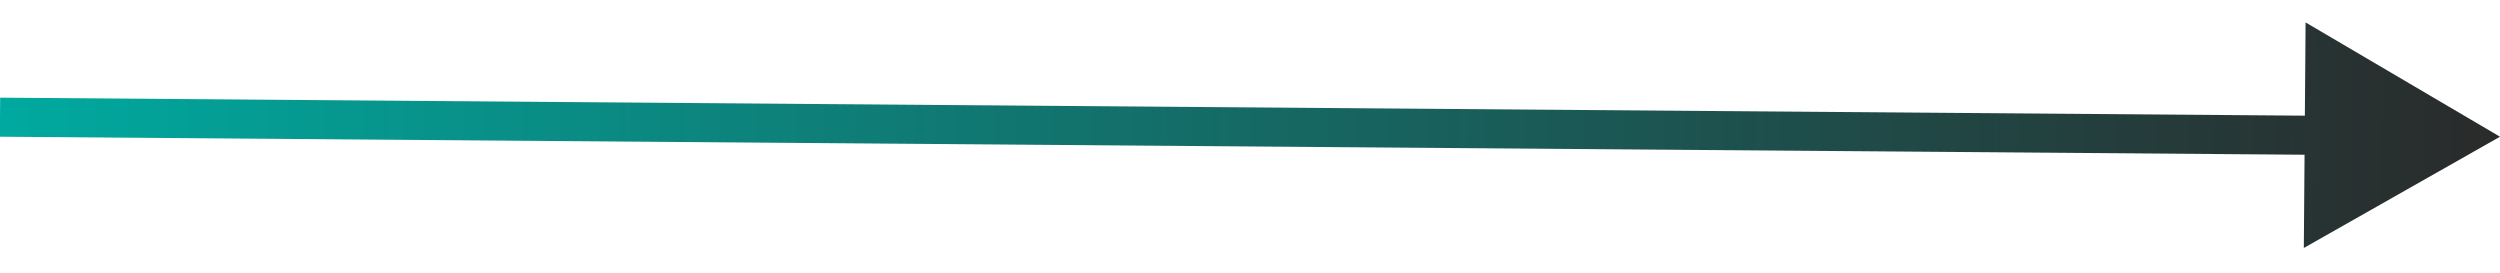
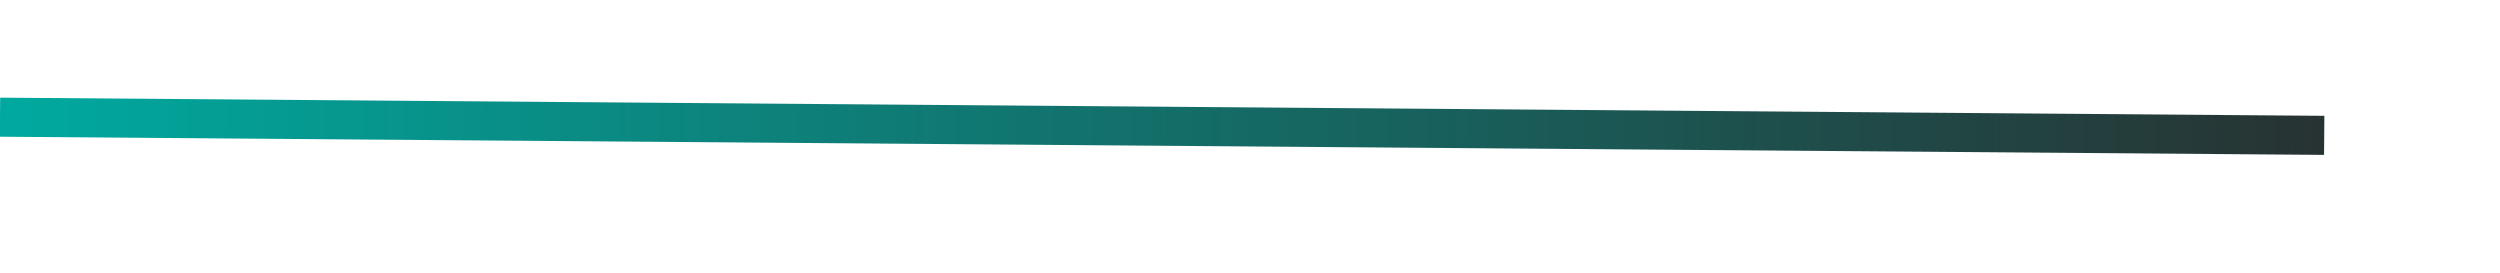
<svg xmlns="http://www.w3.org/2000/svg" width="64" height="7" viewBox="0 0 64 7" fill="none">
-   <path d="M64 3.5L59.023 0.574L58.978 6.348L64 3.5ZM-0.004 3.5L59.496 3.965L59.504 2.965L0.004 2.5L-0.004 3.5Z" fill="url(#paint0_linear_365_154)" />
+   <path d="M64 3.5L58.978 6.348L64 3.5ZM-0.004 3.5L59.496 3.965L59.504 2.965L0.004 2.5L-0.004 3.5Z" fill="url(#paint0_linear_365_154)" />
  <defs>
    <linearGradient id="paint0_linear_365_154" x1="-0.004" y1="3.5" x2="63.996" y2="4" gradientUnits="userSpaceOnUse">
      <stop stop-color="#00A99F" />
      <stop offset="0" stop-color="#00A99F" />
      <stop offset="1" stop-color="#2A2A2A" />
    </linearGradient>
  </defs>
</svg>